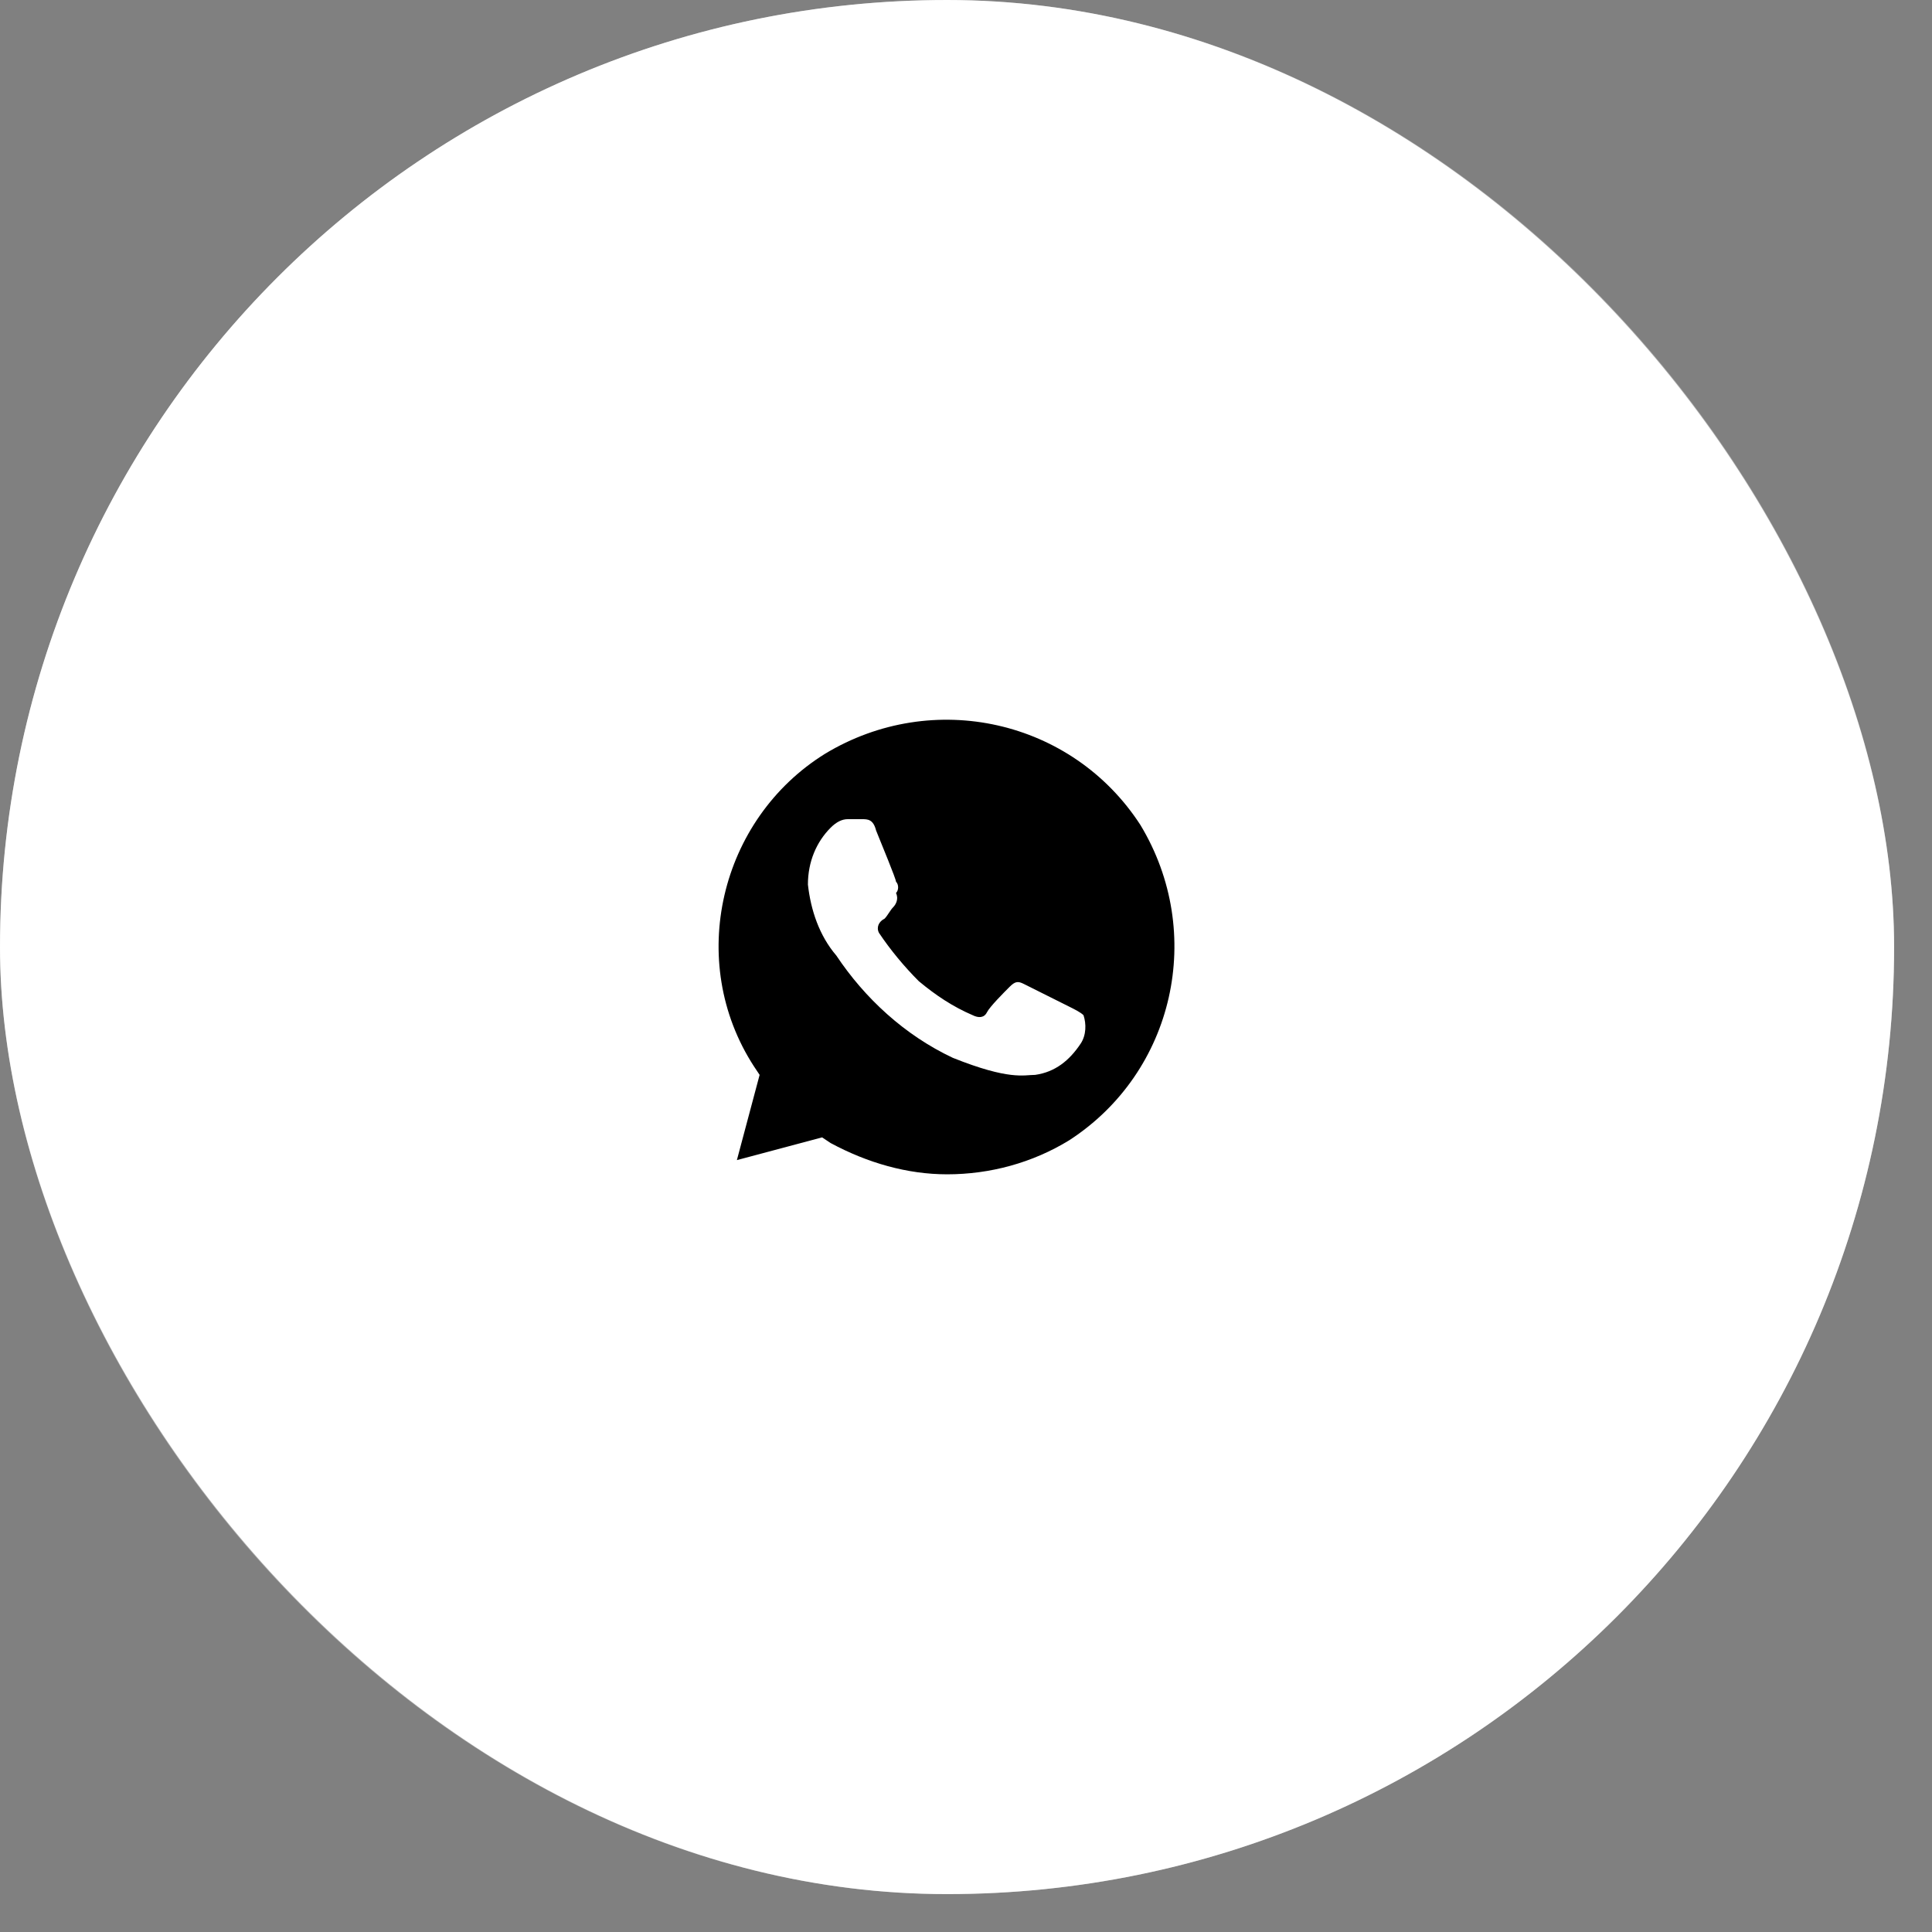
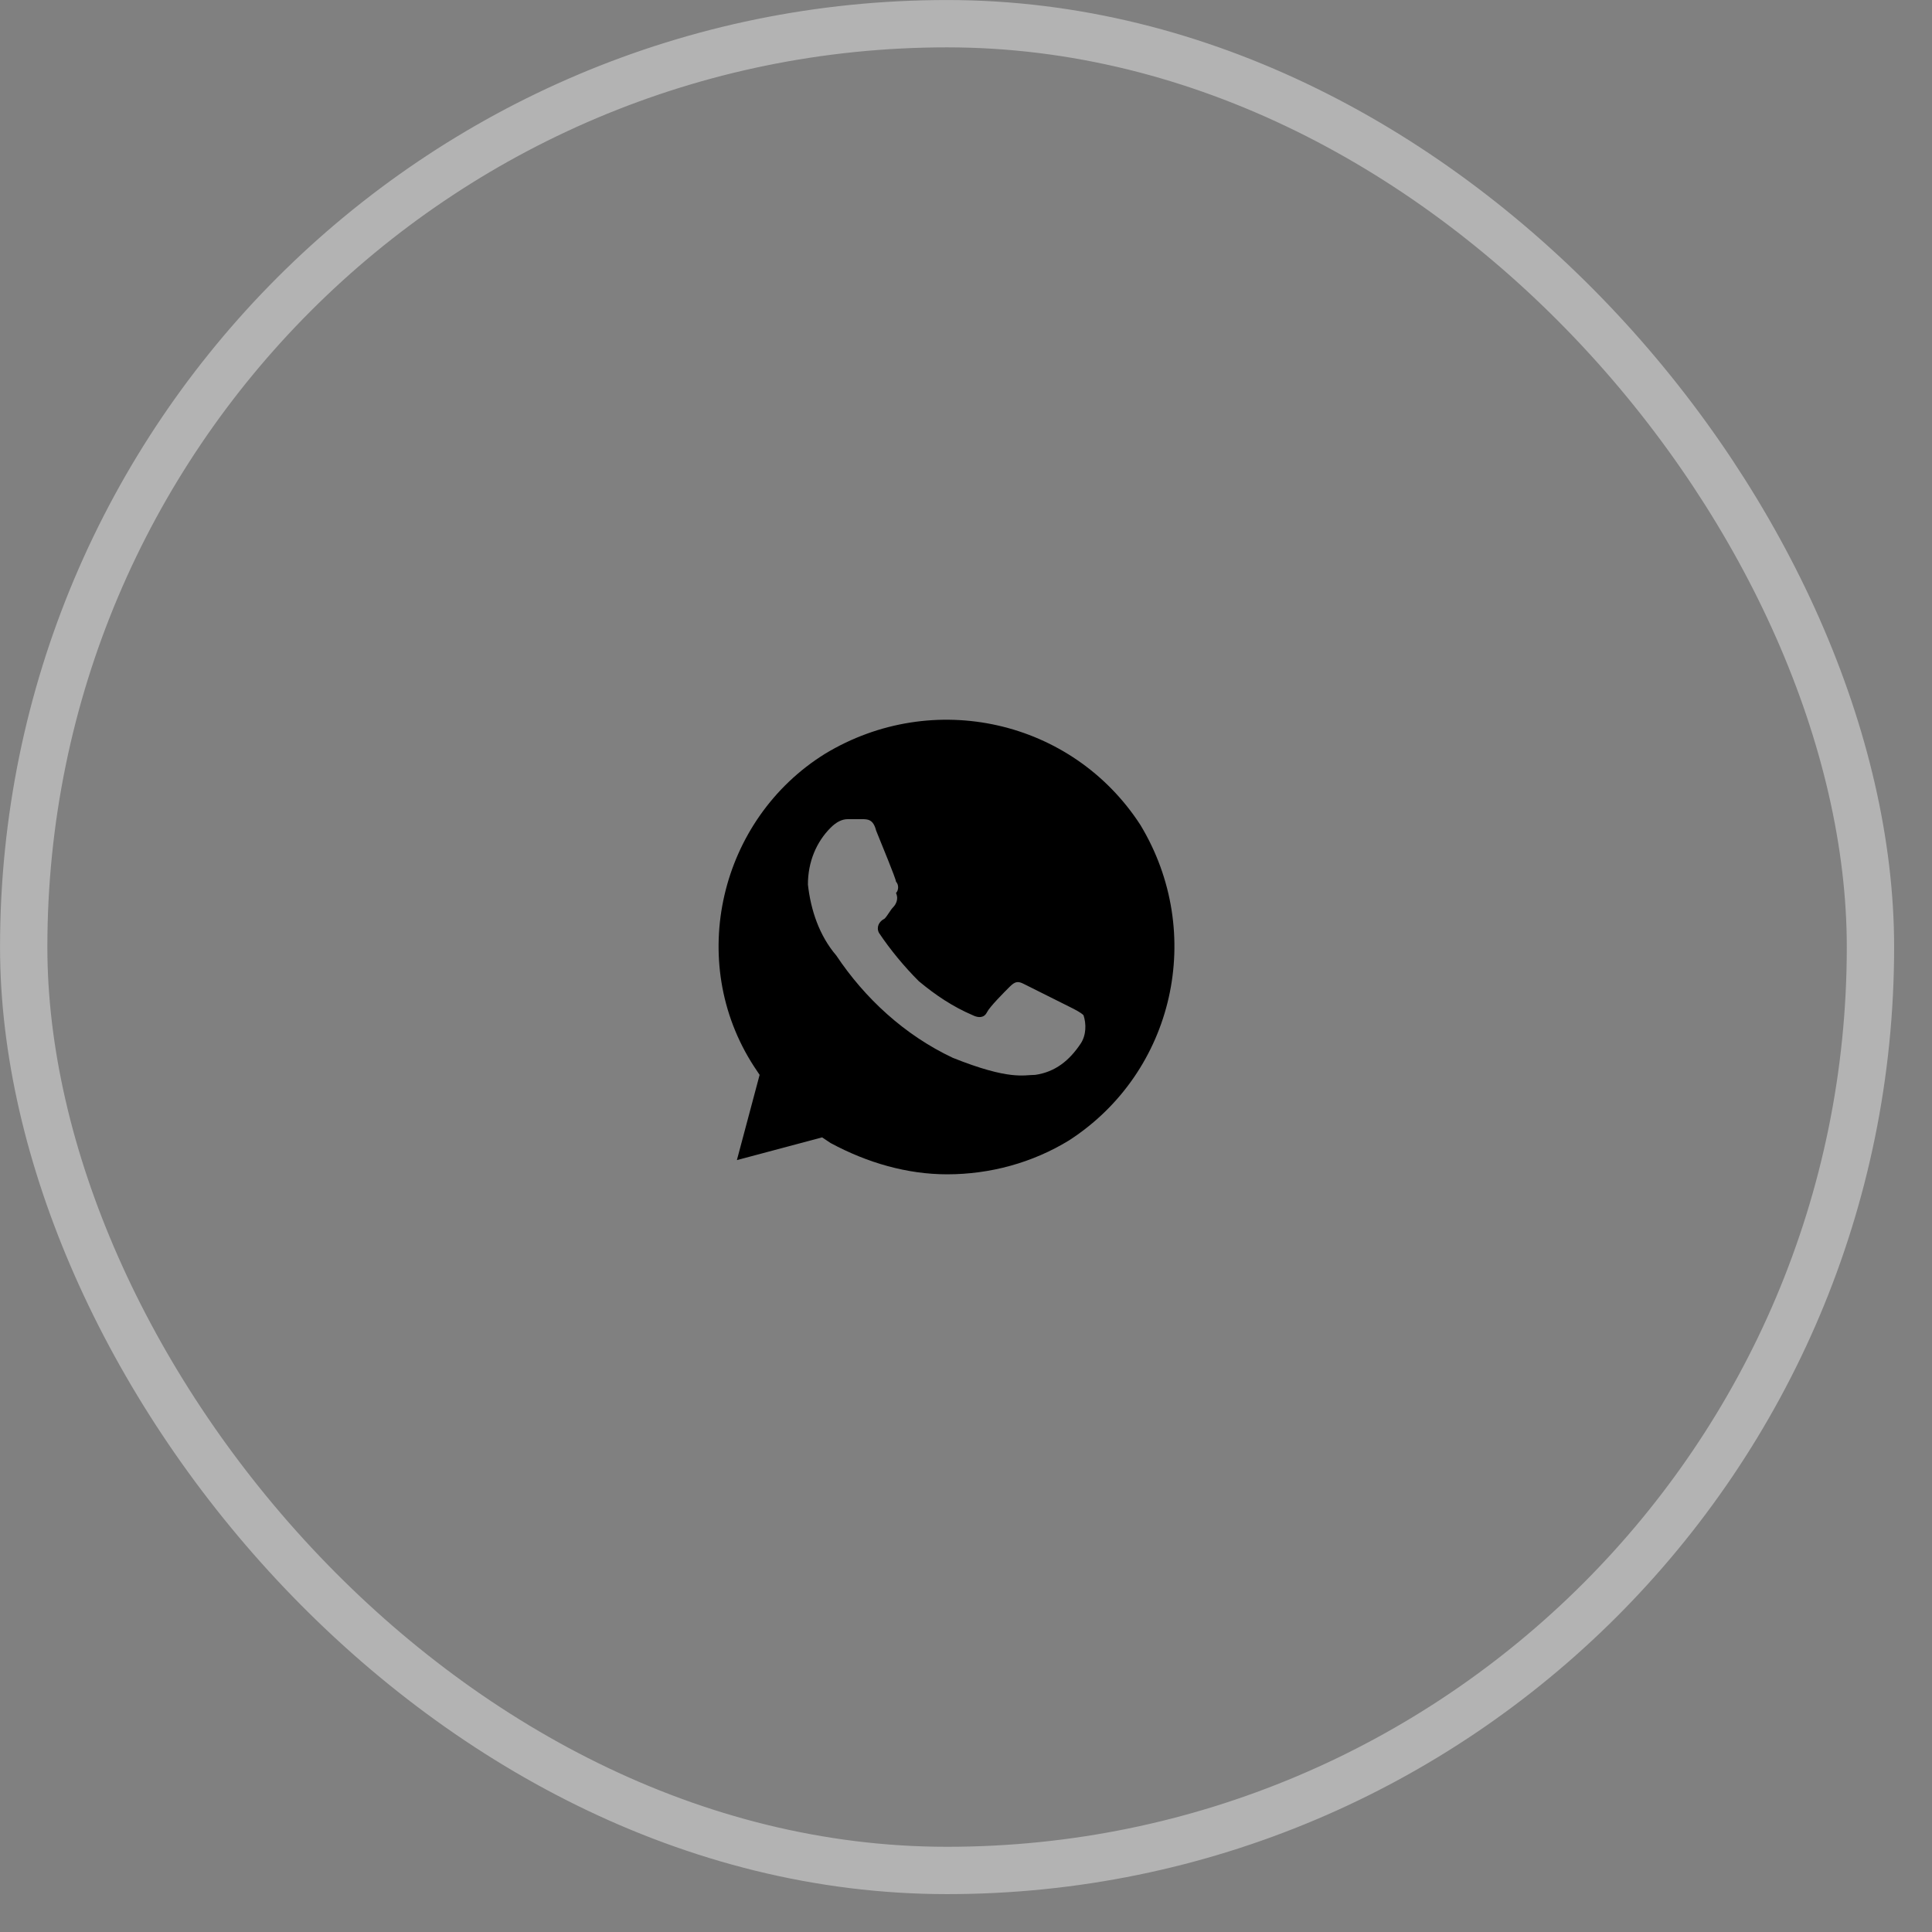
<svg xmlns="http://www.w3.org/2000/svg" width="34" height="34" viewBox="0 0 34 34" fill="none">
  <rect x="0" y="0" width="34" height="34" fill="#808080" stroke="none" />
-   <rect width="33.333" height="33.333" rx="16.667" fill="white" />
  <rect x="0.417" y="0.417" width="32.5" height="32.5" rx="16.25" stroke="white" stroke-opacity="0.4" stroke-width="0.833" />
-   <rect width="10" height="10" transform="translate(11.667 11.666)" fill="white" />
  <path d="M20.068 14.516C18.868 12.666 16.418 12.116 14.518 13.266C12.668 14.416 12.068 16.916 13.268 18.766L13.368 18.916L12.968 20.416L14.468 20.016L14.618 20.116C15.268 20.466 15.968 20.666 16.668 20.666C17.418 20.666 18.168 20.466 18.818 20.066C20.668 18.866 21.218 16.416 20.068 14.516V14.516ZM19.018 18.366C18.818 18.666 18.568 18.866 18.218 18.916C18.018 18.916 17.768 19.016 16.768 18.616C15.918 18.216 15.218 17.566 14.718 16.816C14.418 16.466 14.268 16.016 14.218 15.566C14.218 15.166 14.368 14.816 14.618 14.566C14.718 14.466 14.818 14.416 14.918 14.416H15.168C15.268 14.416 15.368 14.416 15.418 14.616C15.518 14.866 15.768 15.466 15.768 15.516C15.818 15.566 15.818 15.666 15.768 15.716C15.818 15.816 15.768 15.916 15.718 15.966C15.668 16.016 15.618 16.116 15.568 16.166C15.468 16.216 15.418 16.316 15.468 16.416C15.668 16.716 15.918 17.016 16.168 17.266C16.468 17.516 16.768 17.716 17.118 17.866C17.218 17.916 17.318 17.916 17.368 17.816C17.418 17.716 17.668 17.466 17.768 17.366C17.868 17.266 17.918 17.266 18.018 17.316L18.818 17.716C18.918 17.766 19.018 17.816 19.068 17.866C19.118 18.016 19.118 18.216 19.018 18.366V18.366Z" fill="black" />
</svg>